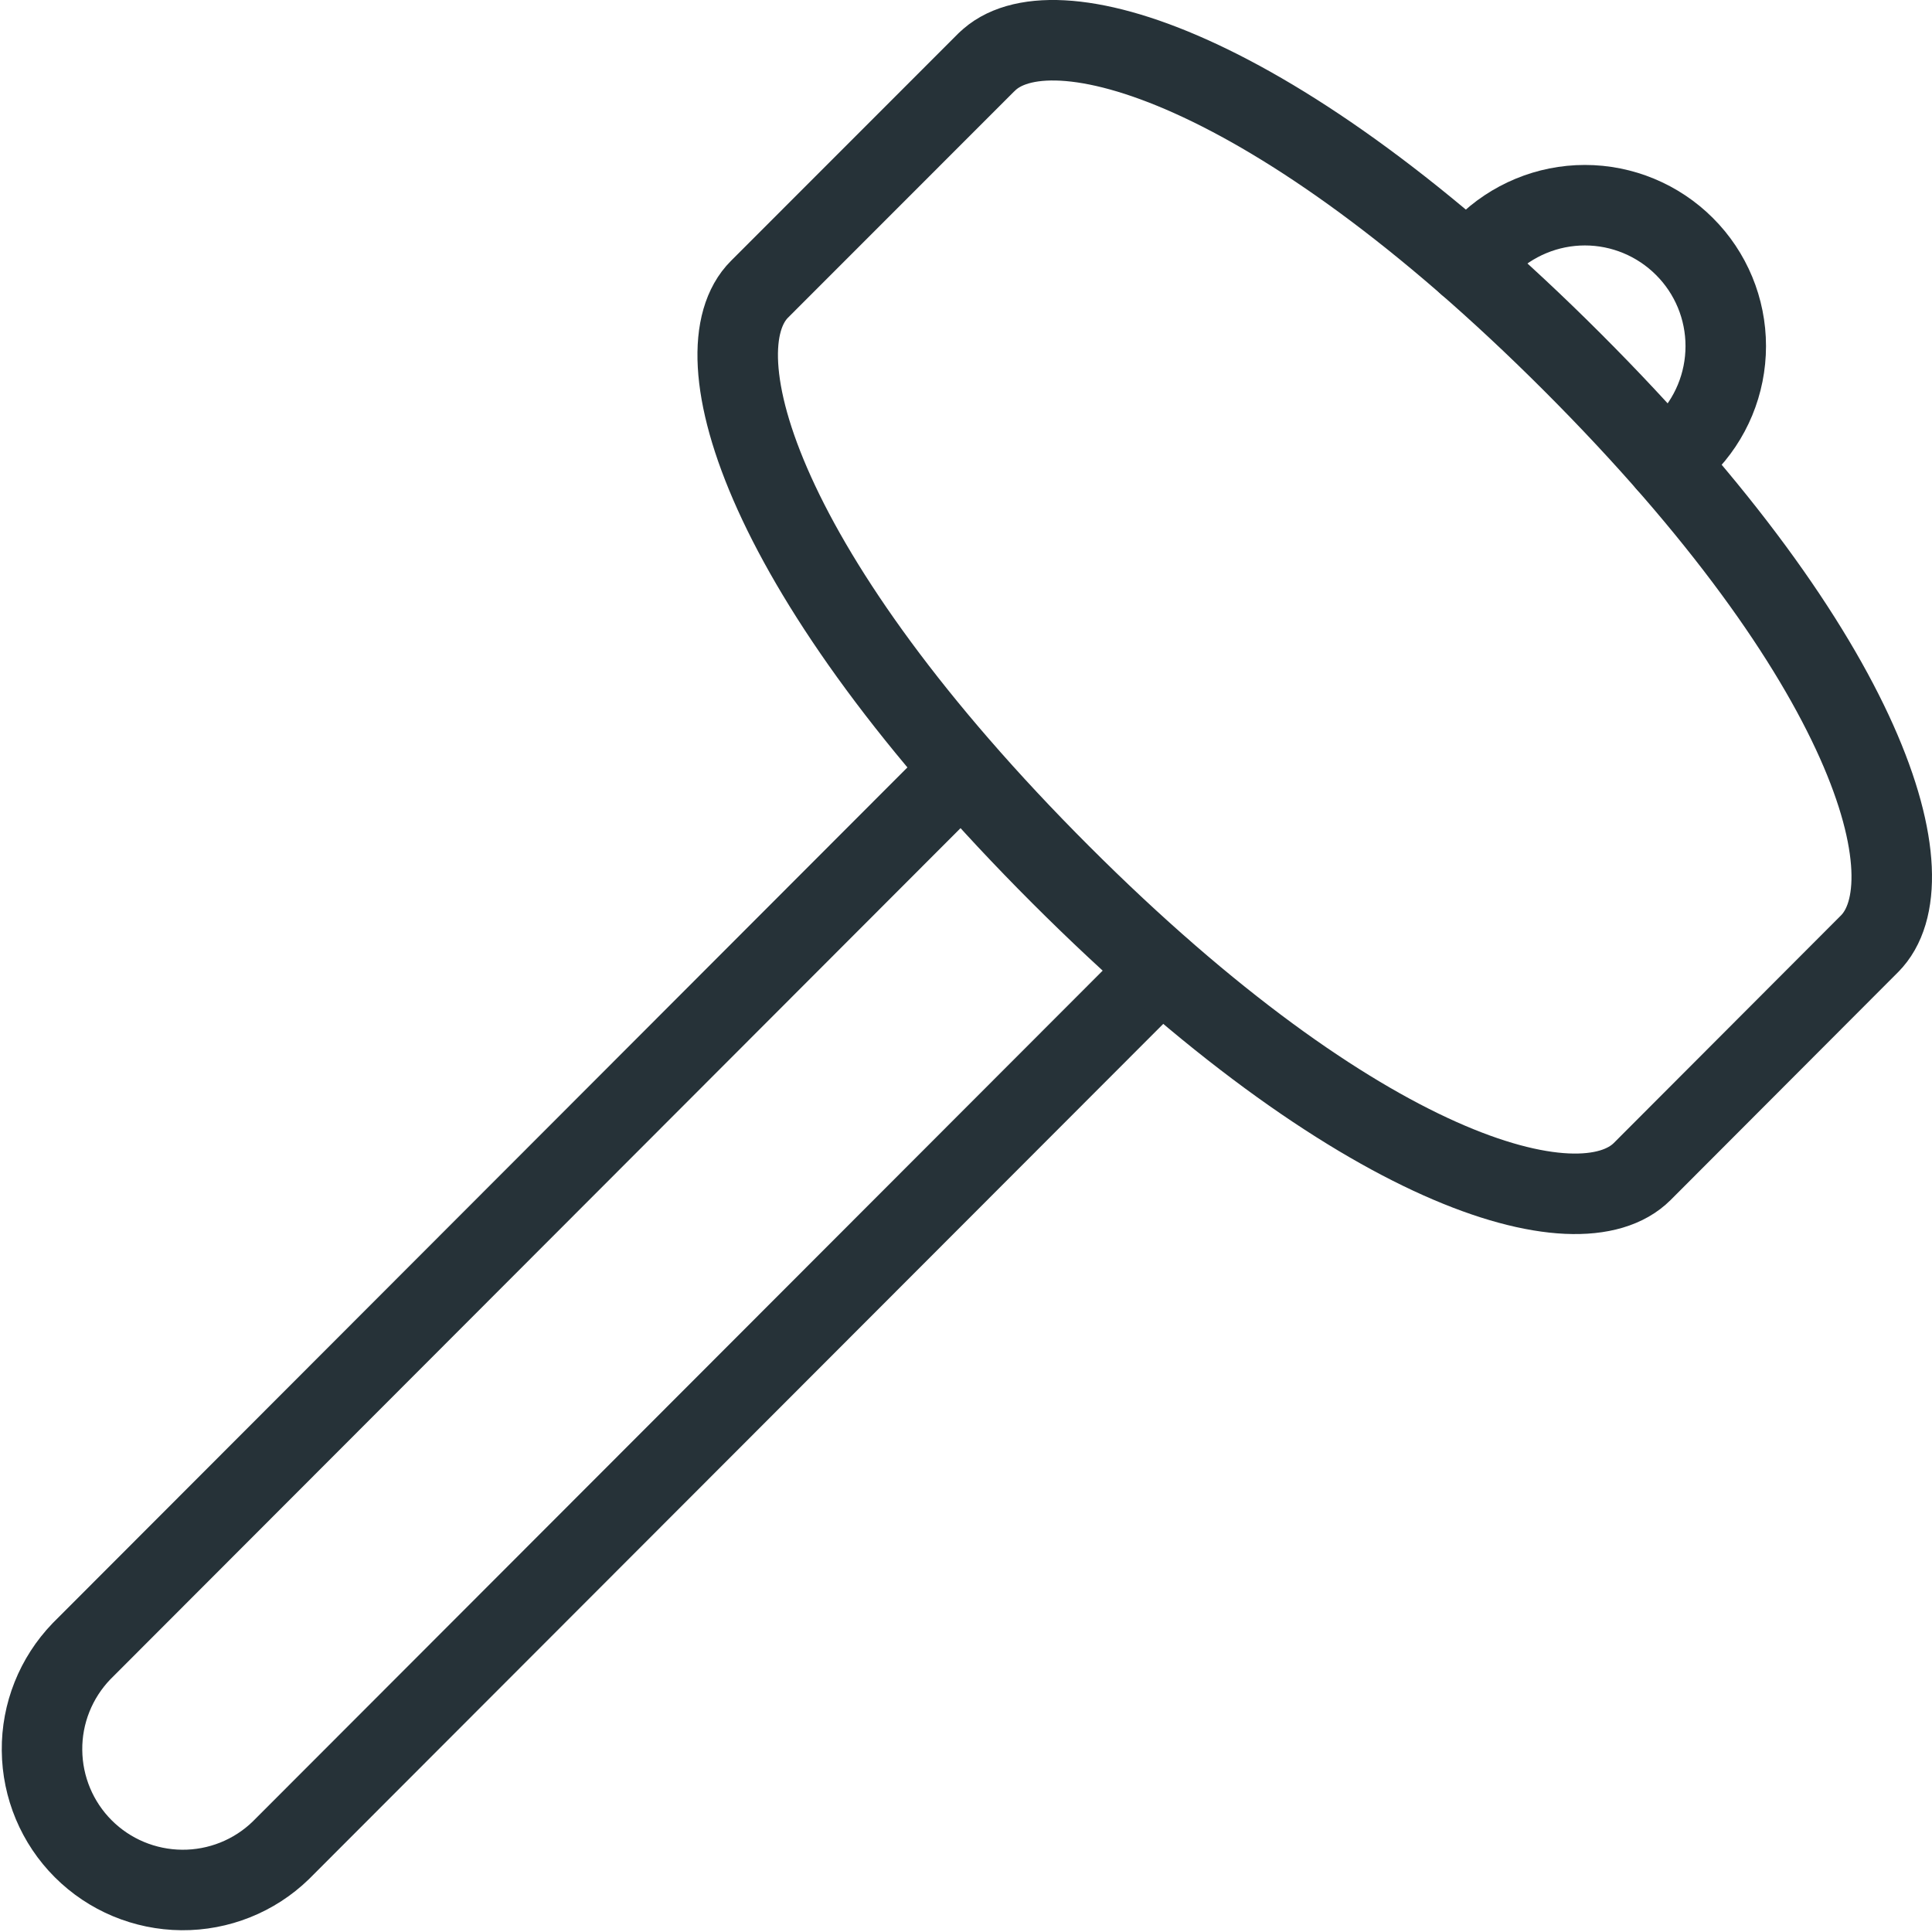
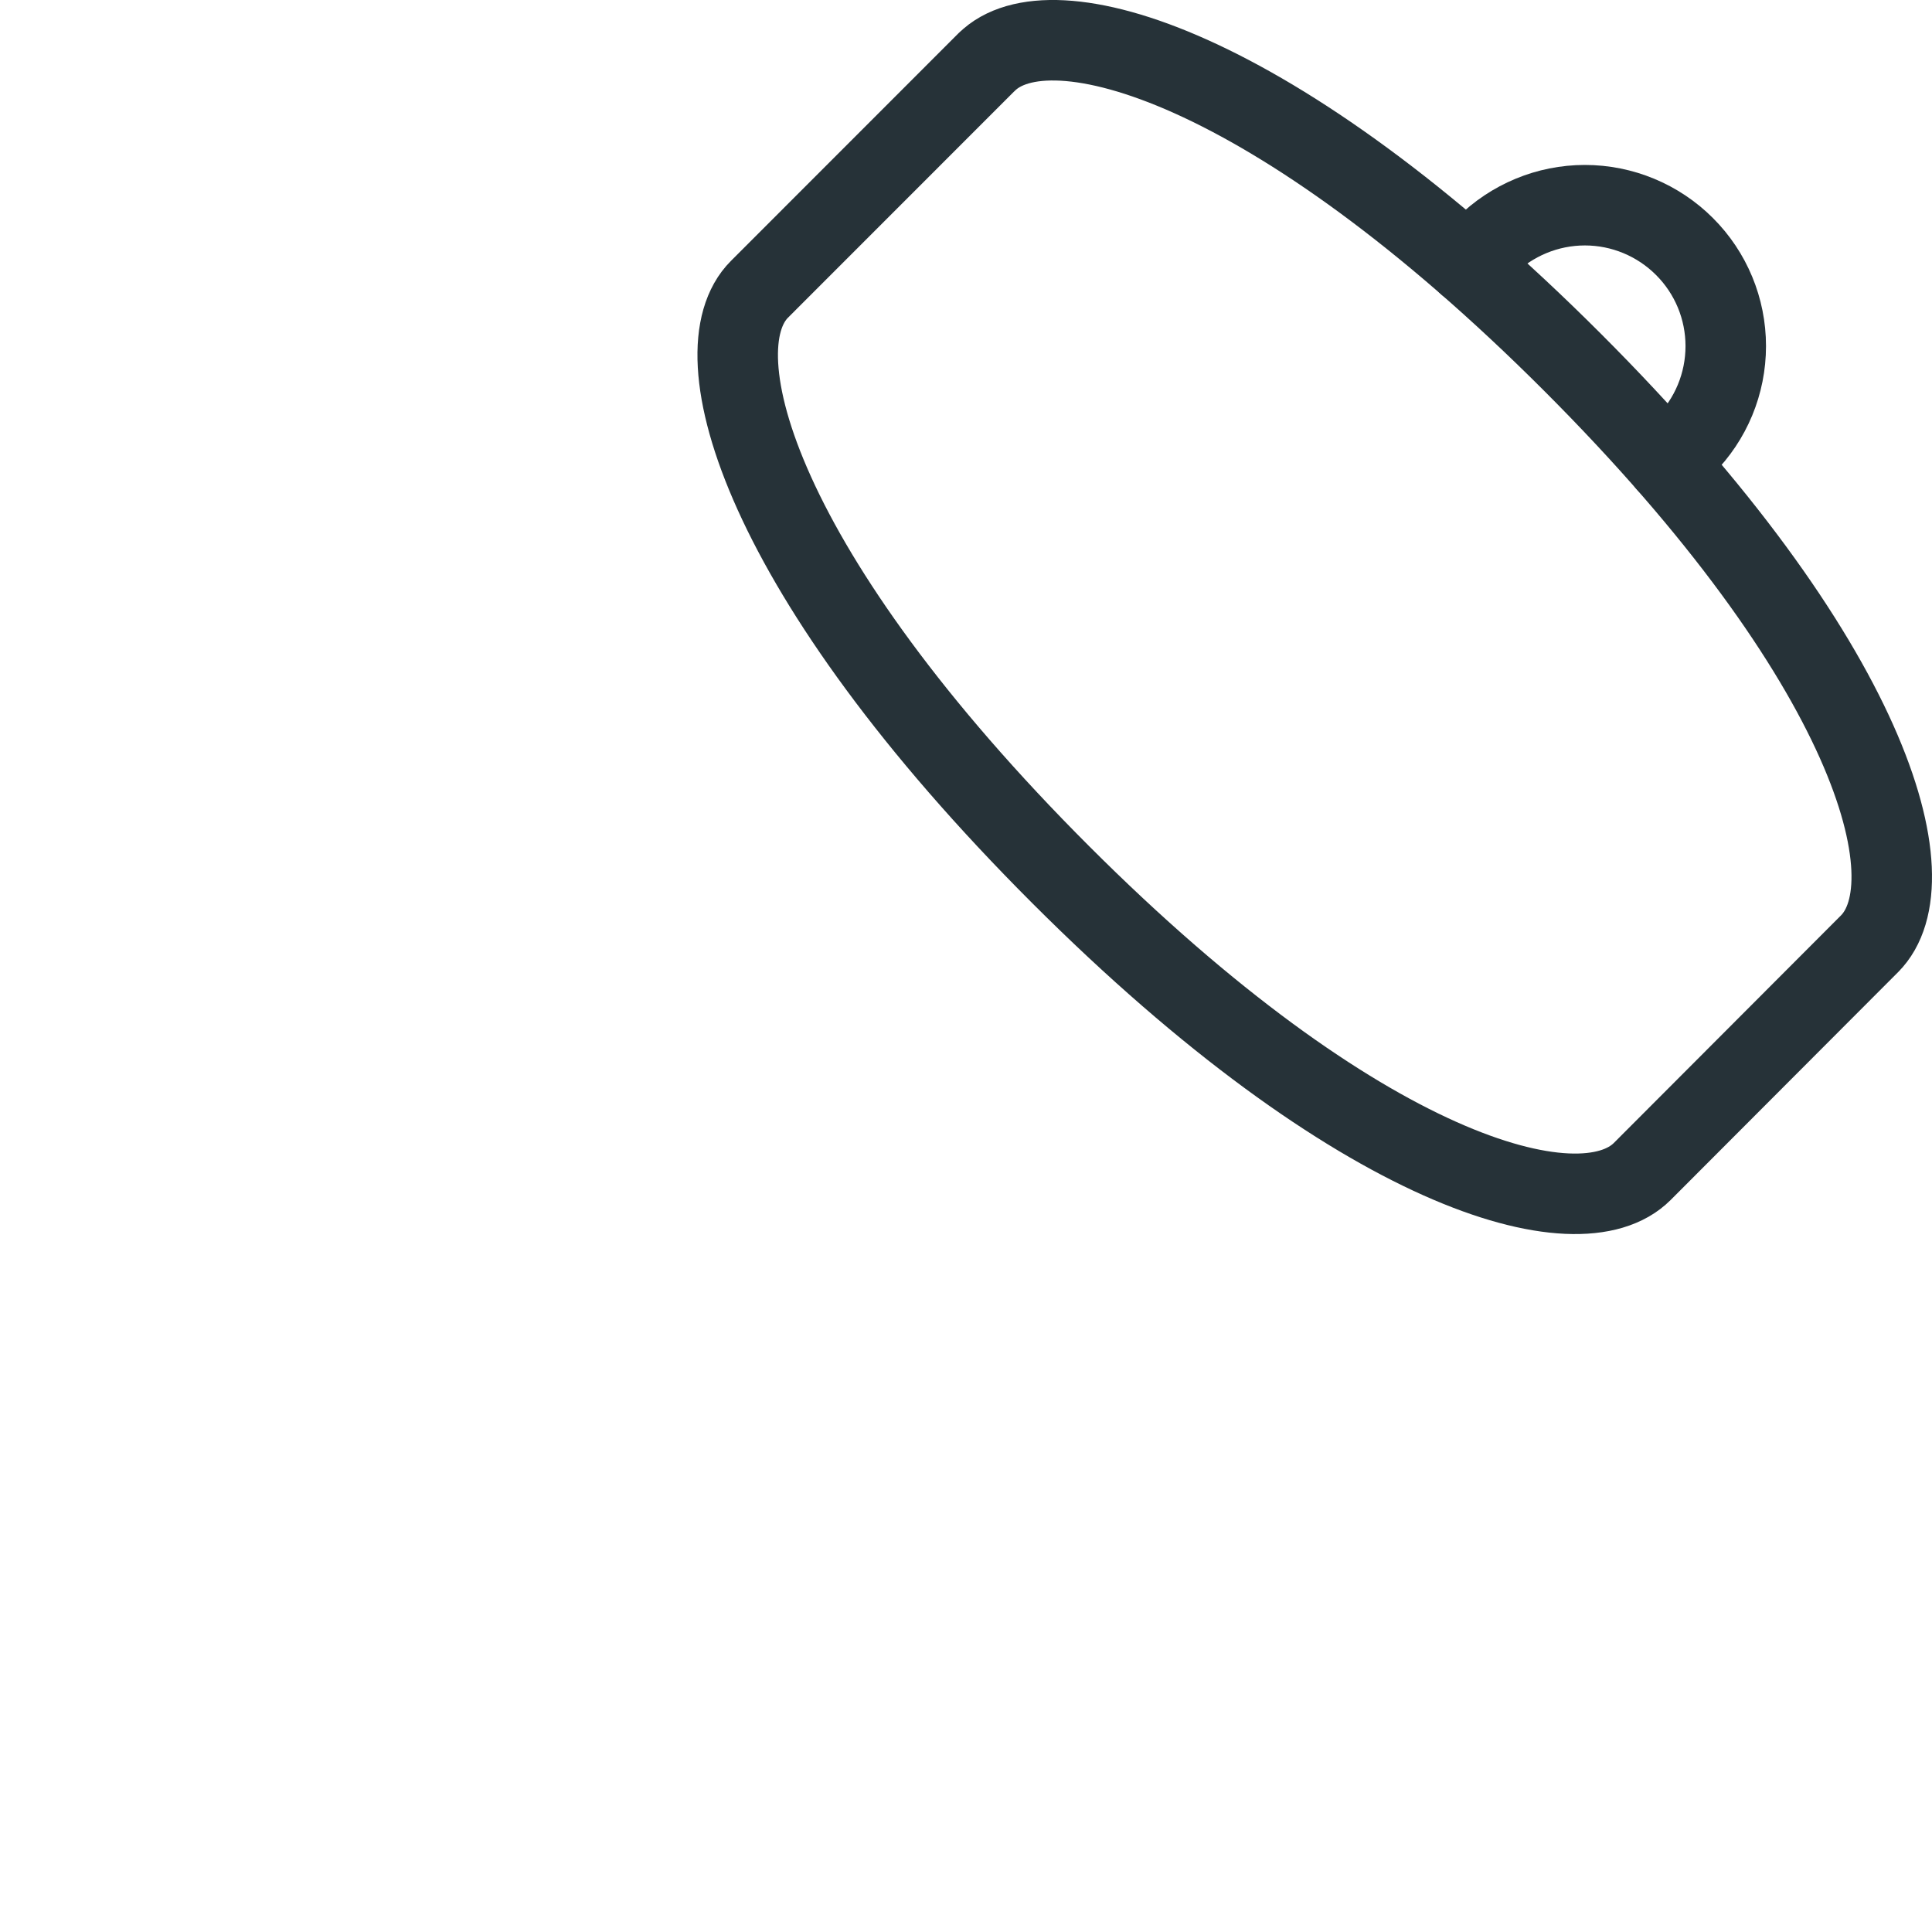
<svg xmlns="http://www.w3.org/2000/svg" width="24" height="24" viewBox="0 0 24 24" fill="none">
  <g clip-path="url(#clip0_1115_1735)">
-     <path d="M14.422 12.04L3.487 22.987C3.158 23.306 2.715 23.482 2.257 23.478C1.798 23.474 1.359 23.291 1.034 22.966C0.71 22.642 0.526 22.203 0.522 21.744C0.517 21.285 0.694 20.843 1.012 20.513L11.95 9.562" stroke="#263238" stroke-linecap="round" stroke-linejoin="round" />
    <path d="M20.4 14.553C19.618 15.334 16.884 14.573 13.174 10.863C9.464 7.153 8.653 4.374 9.435 3.593L12.263 0.764L12.256 0.772C13.036 -0.009 15.823 0.789 19.533 4.499C23.243 8.209 24.004 10.944 23.223 11.725L23.231 11.717L20.4 14.553Z" stroke="#263238" stroke-linecap="round" stroke-linejoin="round" />
    <path d="M20.711 5.752L20.925 5.537C21.254 5.209 21.438 4.764 21.438 4.299C21.438 3.835 21.254 3.39 20.925 3.062C20.597 2.734 20.152 2.549 19.688 2.549C19.224 2.549 18.779 2.734 18.45 3.062L18.232 3.28" stroke="#263238" stroke-linecap="round" stroke-linejoin="round" />
  </g>
  <defs>
    <clipPath id="clip0_1115_1735">
      <rect width="24" height="24" fill="white" />
    </clipPath>
  </defs>
</svg>